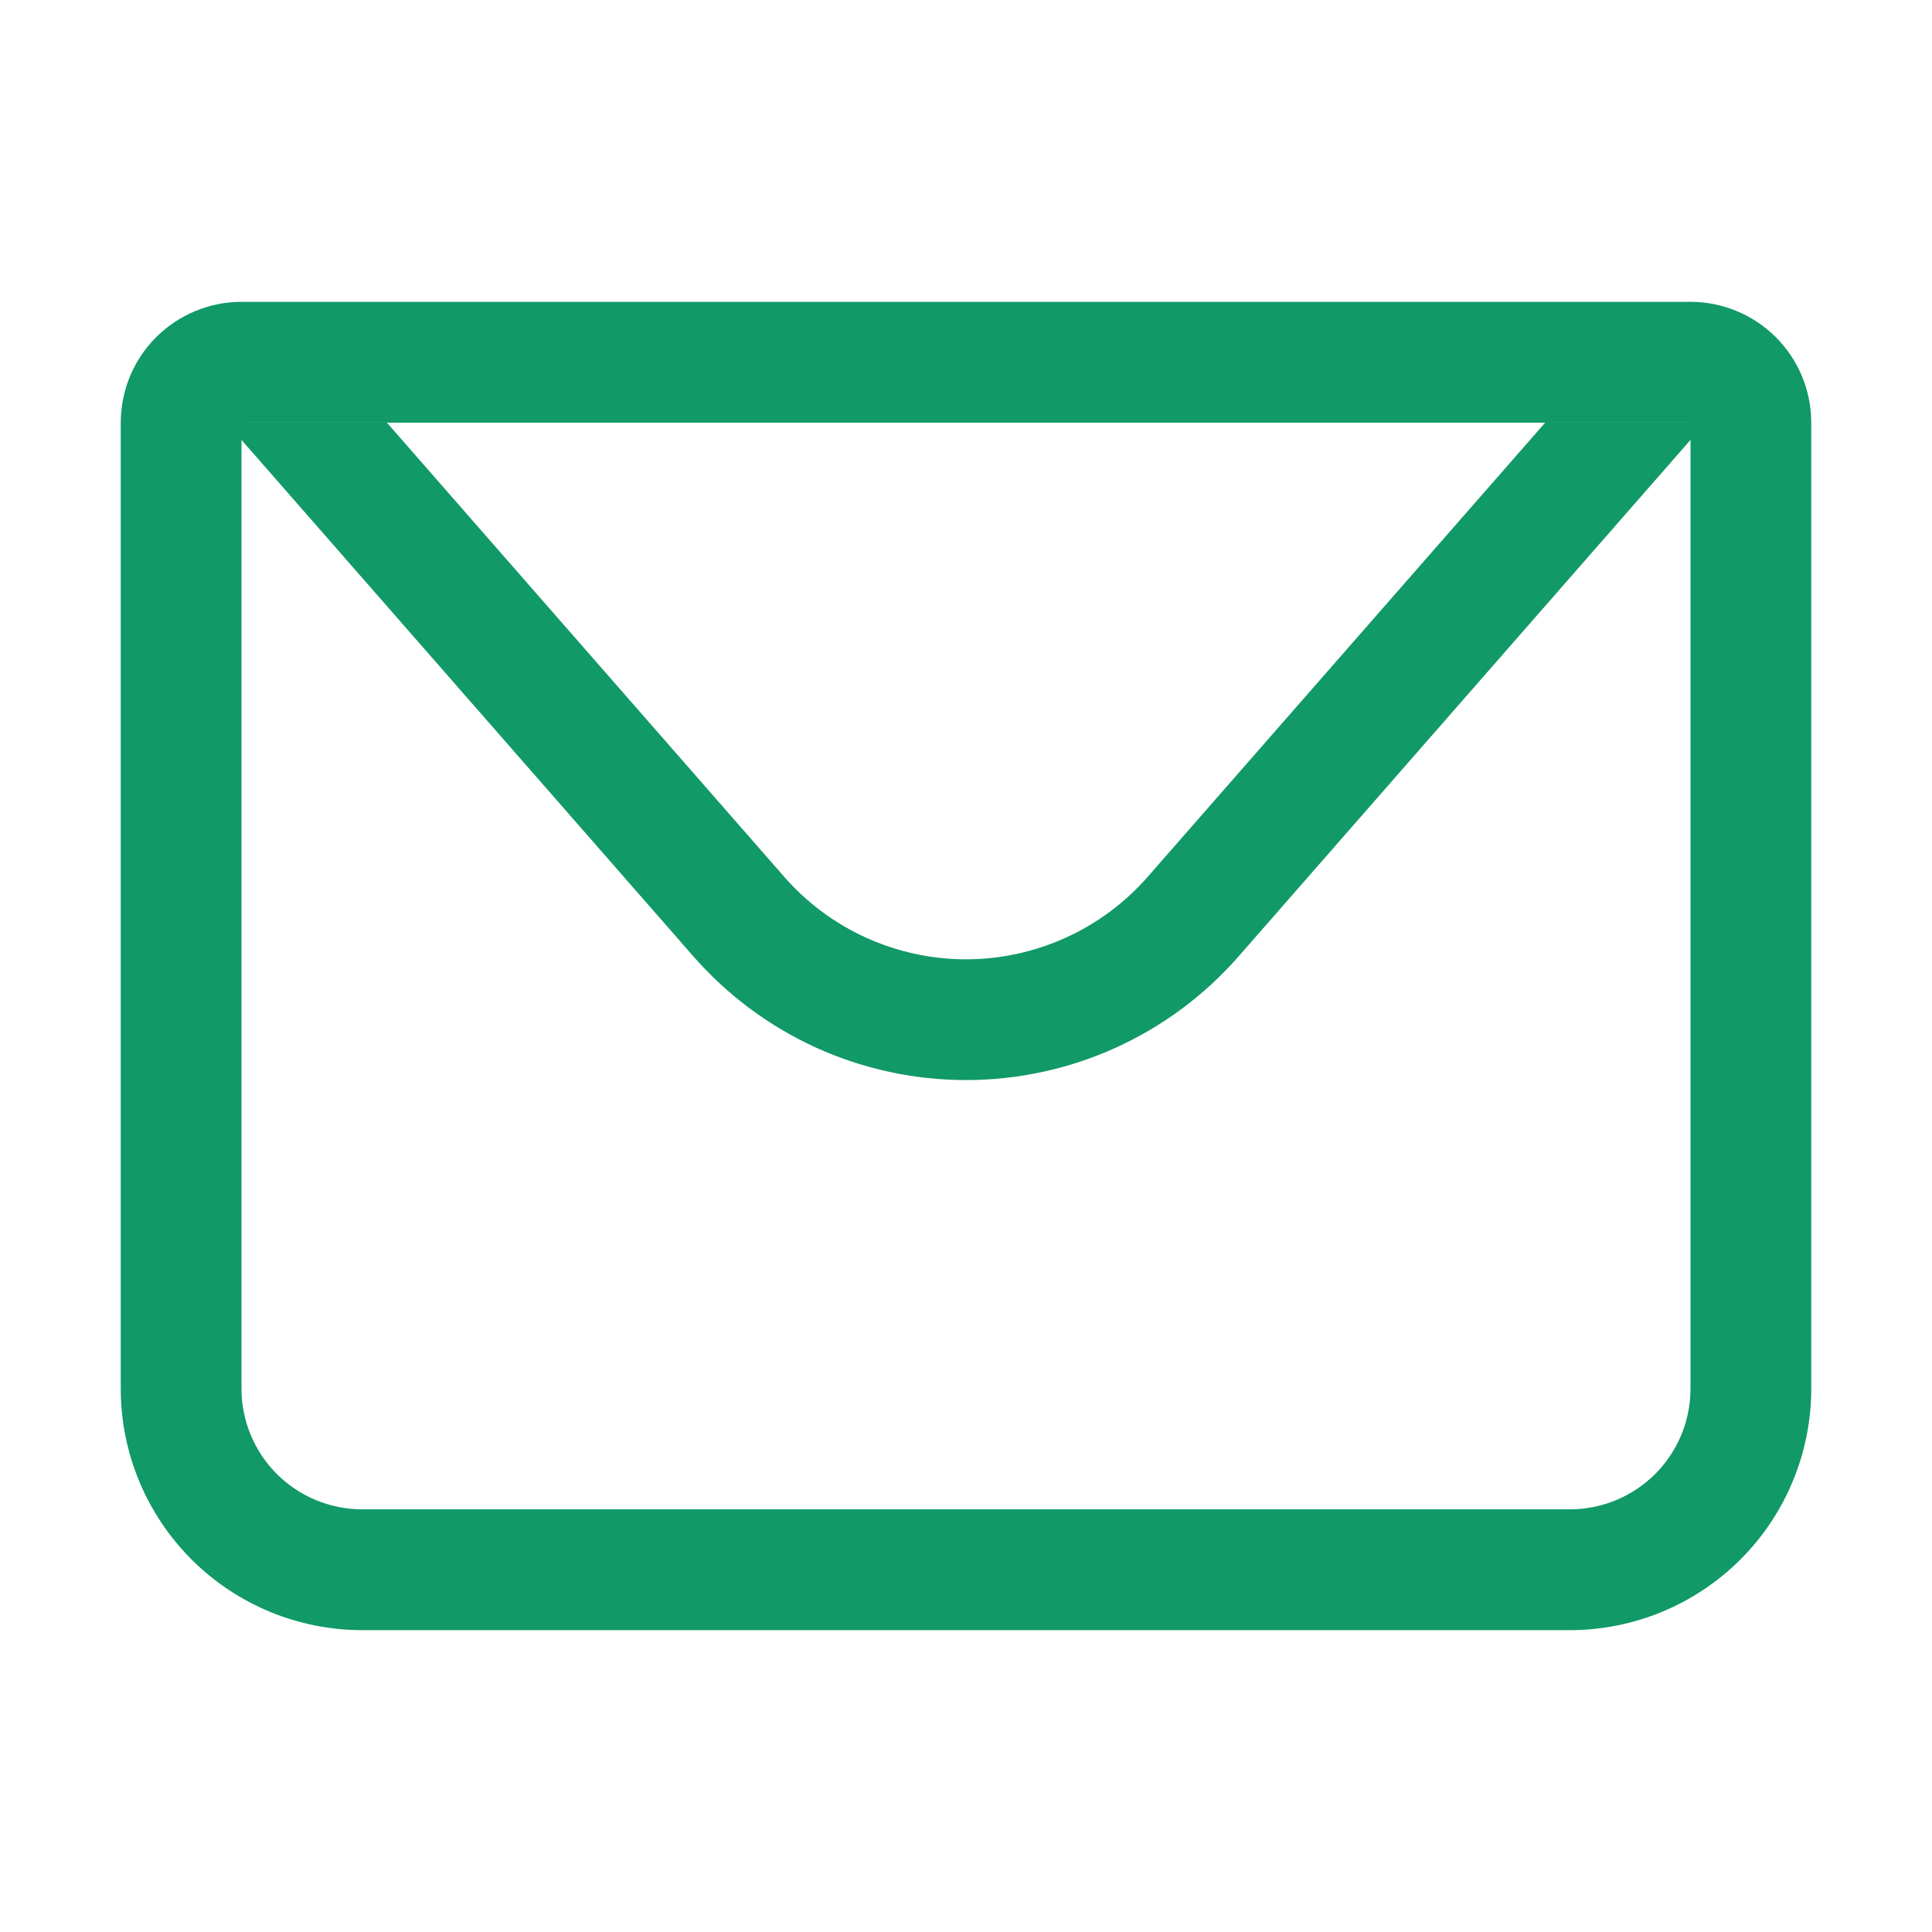
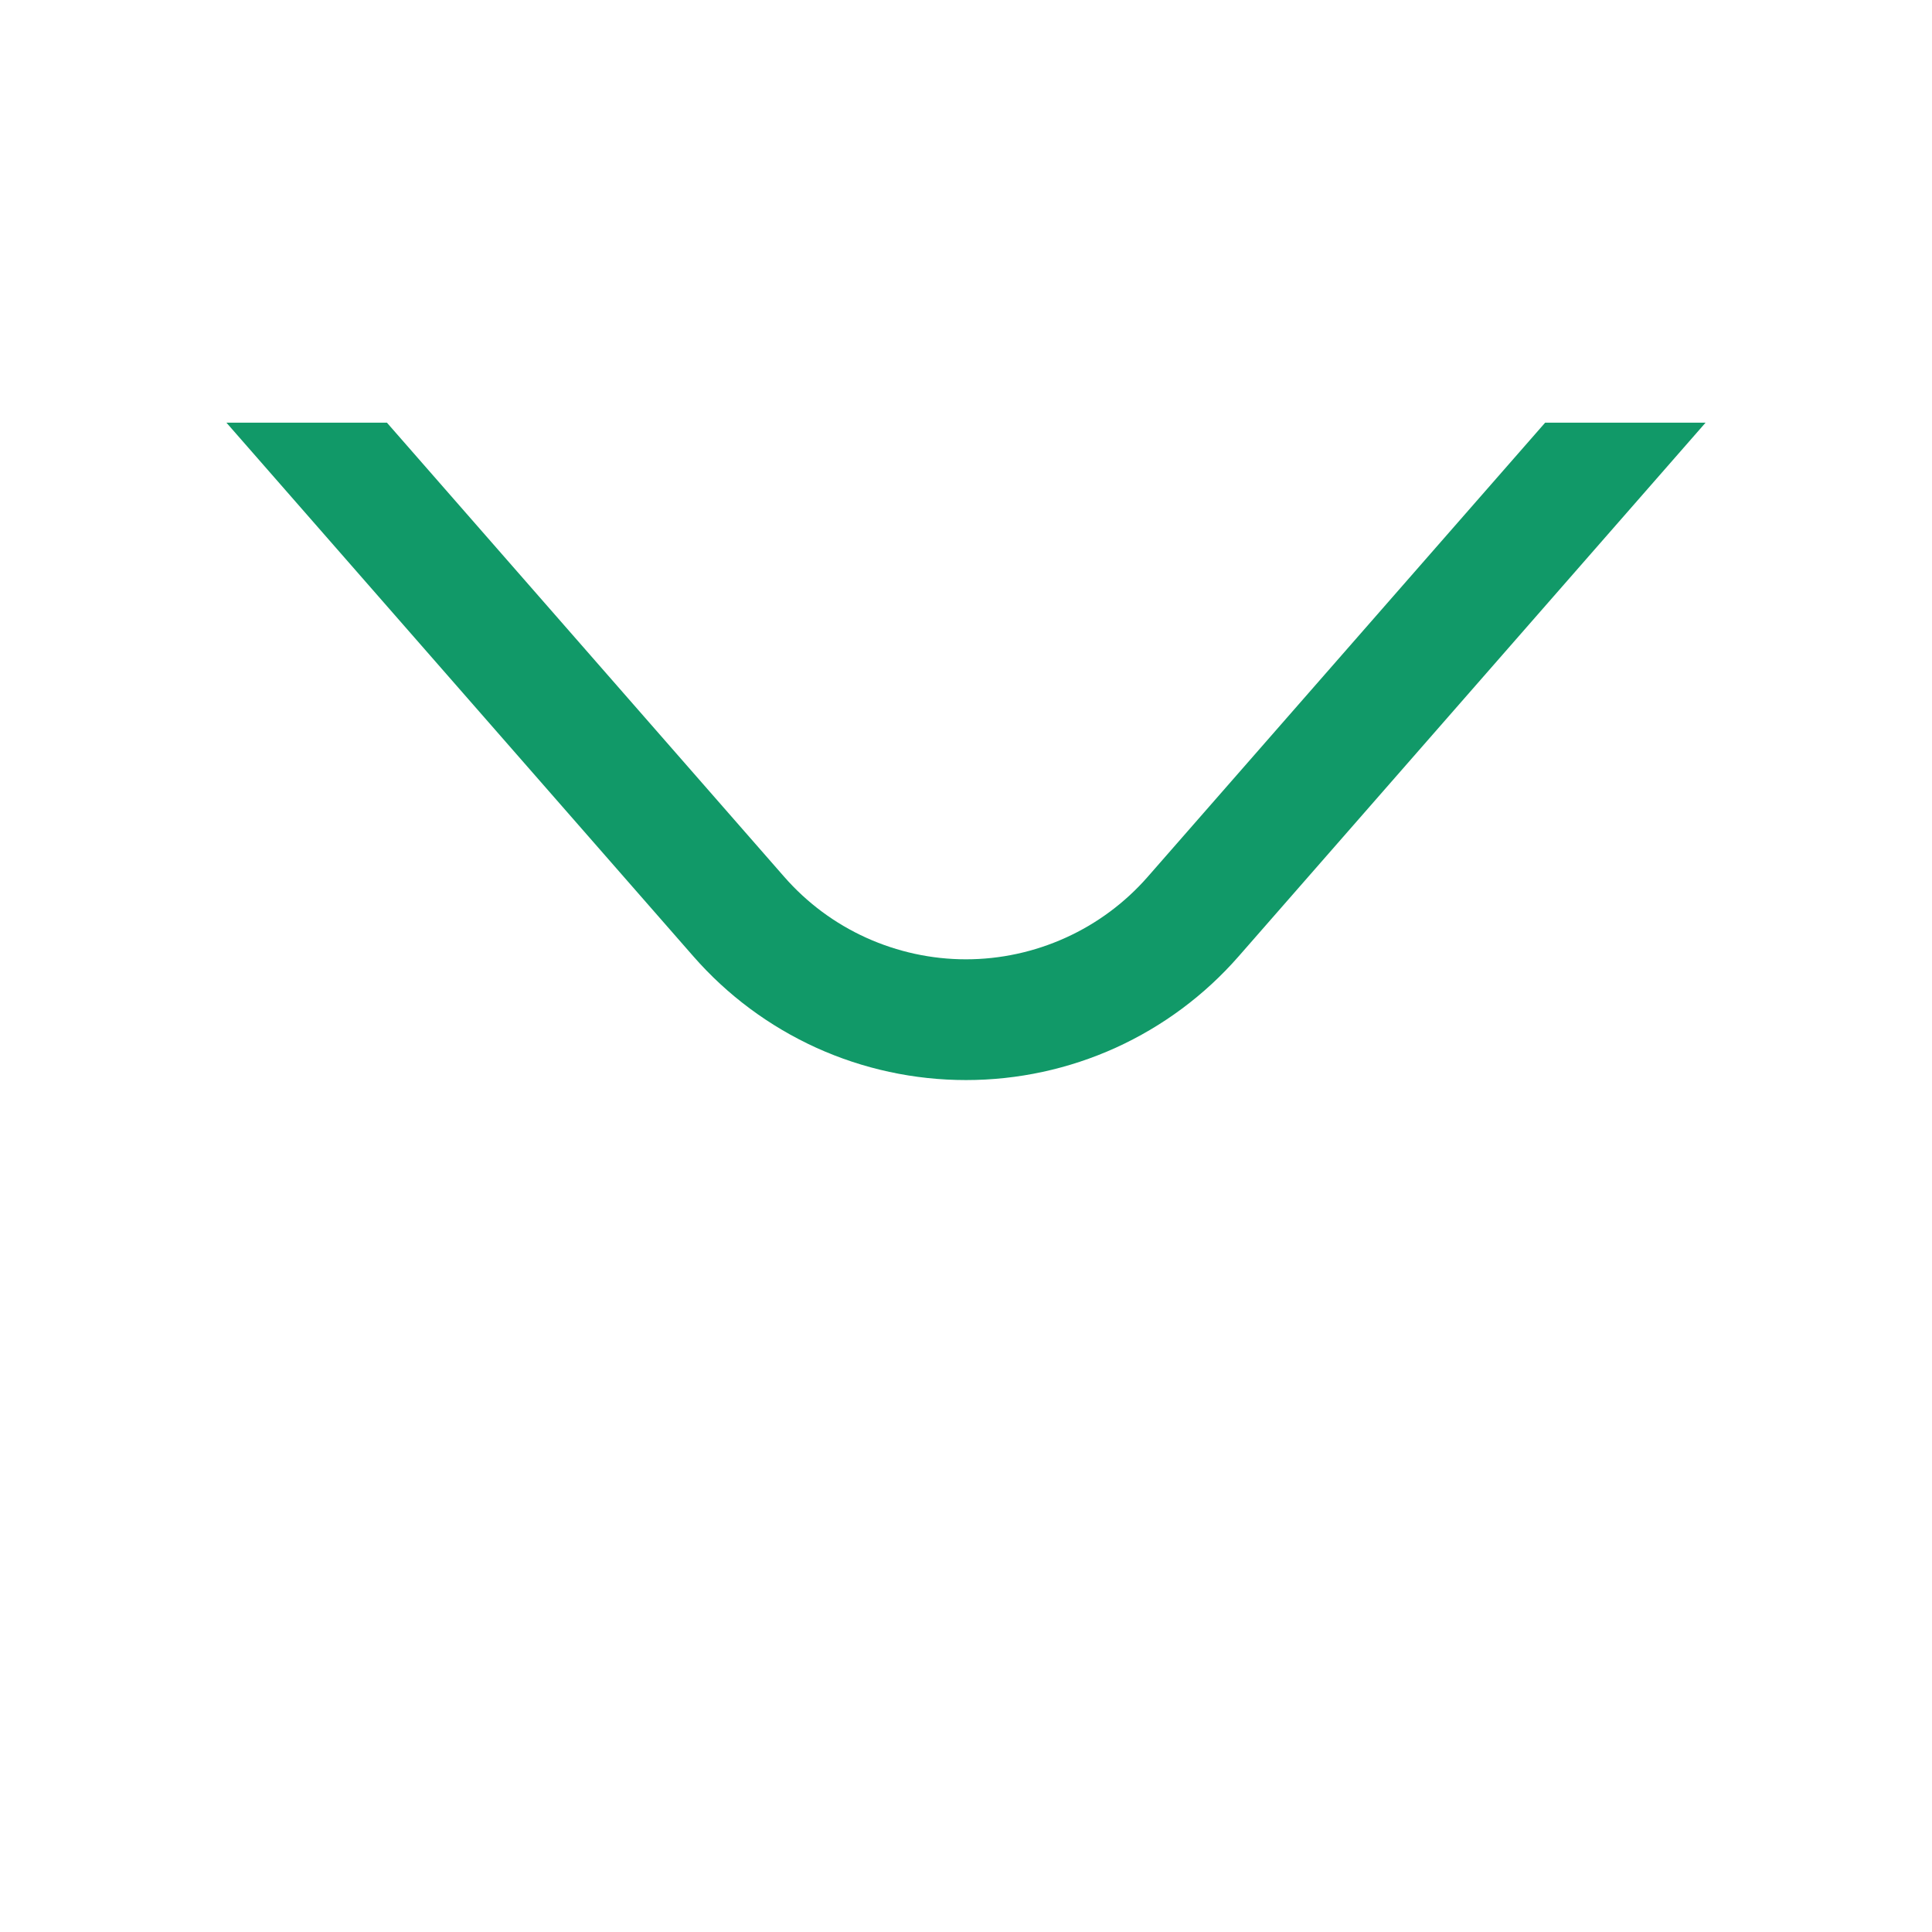
<svg xmlns="http://www.w3.org/2000/svg" width="26" height="26" viewBox="0 0 26 26" fill="none">
-   <path d="M3.25 5.688V18.688C3.25 19.119 3.421 19.532 3.726 19.837C4.031 20.141 4.444 20.312 4.875 20.312H21.125C21.556 20.312 21.969 20.141 22.274 19.837C22.579 19.532 22.75 19.119 22.75 18.688V5.688H3.25ZM3.25 4.062H22.75C23.181 4.062 23.594 4.234 23.899 4.538C24.204 4.843 24.375 5.257 24.375 5.688V18.688C24.375 19.549 24.033 20.376 23.423 20.986C22.814 21.595 21.987 21.938 21.125 21.938H4.875C4.013 21.938 3.186 21.595 2.577 20.986C1.967 20.376 1.625 19.549 1.625 18.688V5.688C1.625 5.257 1.796 4.843 2.101 4.538C2.406 4.234 2.819 4.062 3.25 4.062Z" fill="#119968" />
  <path d="M22.953 5.688L16.669 12.87C16.212 13.393 15.648 13.812 15.015 14.1C14.382 14.387 13.695 14.535 13 14.535C12.305 14.535 11.618 14.387 10.985 14.1C10.352 13.812 9.788 13.393 9.331 12.87L3.047 5.688H22.953ZM5.207 5.688L10.553 11.799C10.858 12.148 11.234 12.428 11.656 12.619C12.078 12.81 12.536 12.91 12.999 12.91C13.463 12.91 13.921 12.81 14.342 12.619C14.764 12.428 15.141 12.148 15.446 11.799L20.794 5.688H5.207Z" fill="#119968" />
</svg>